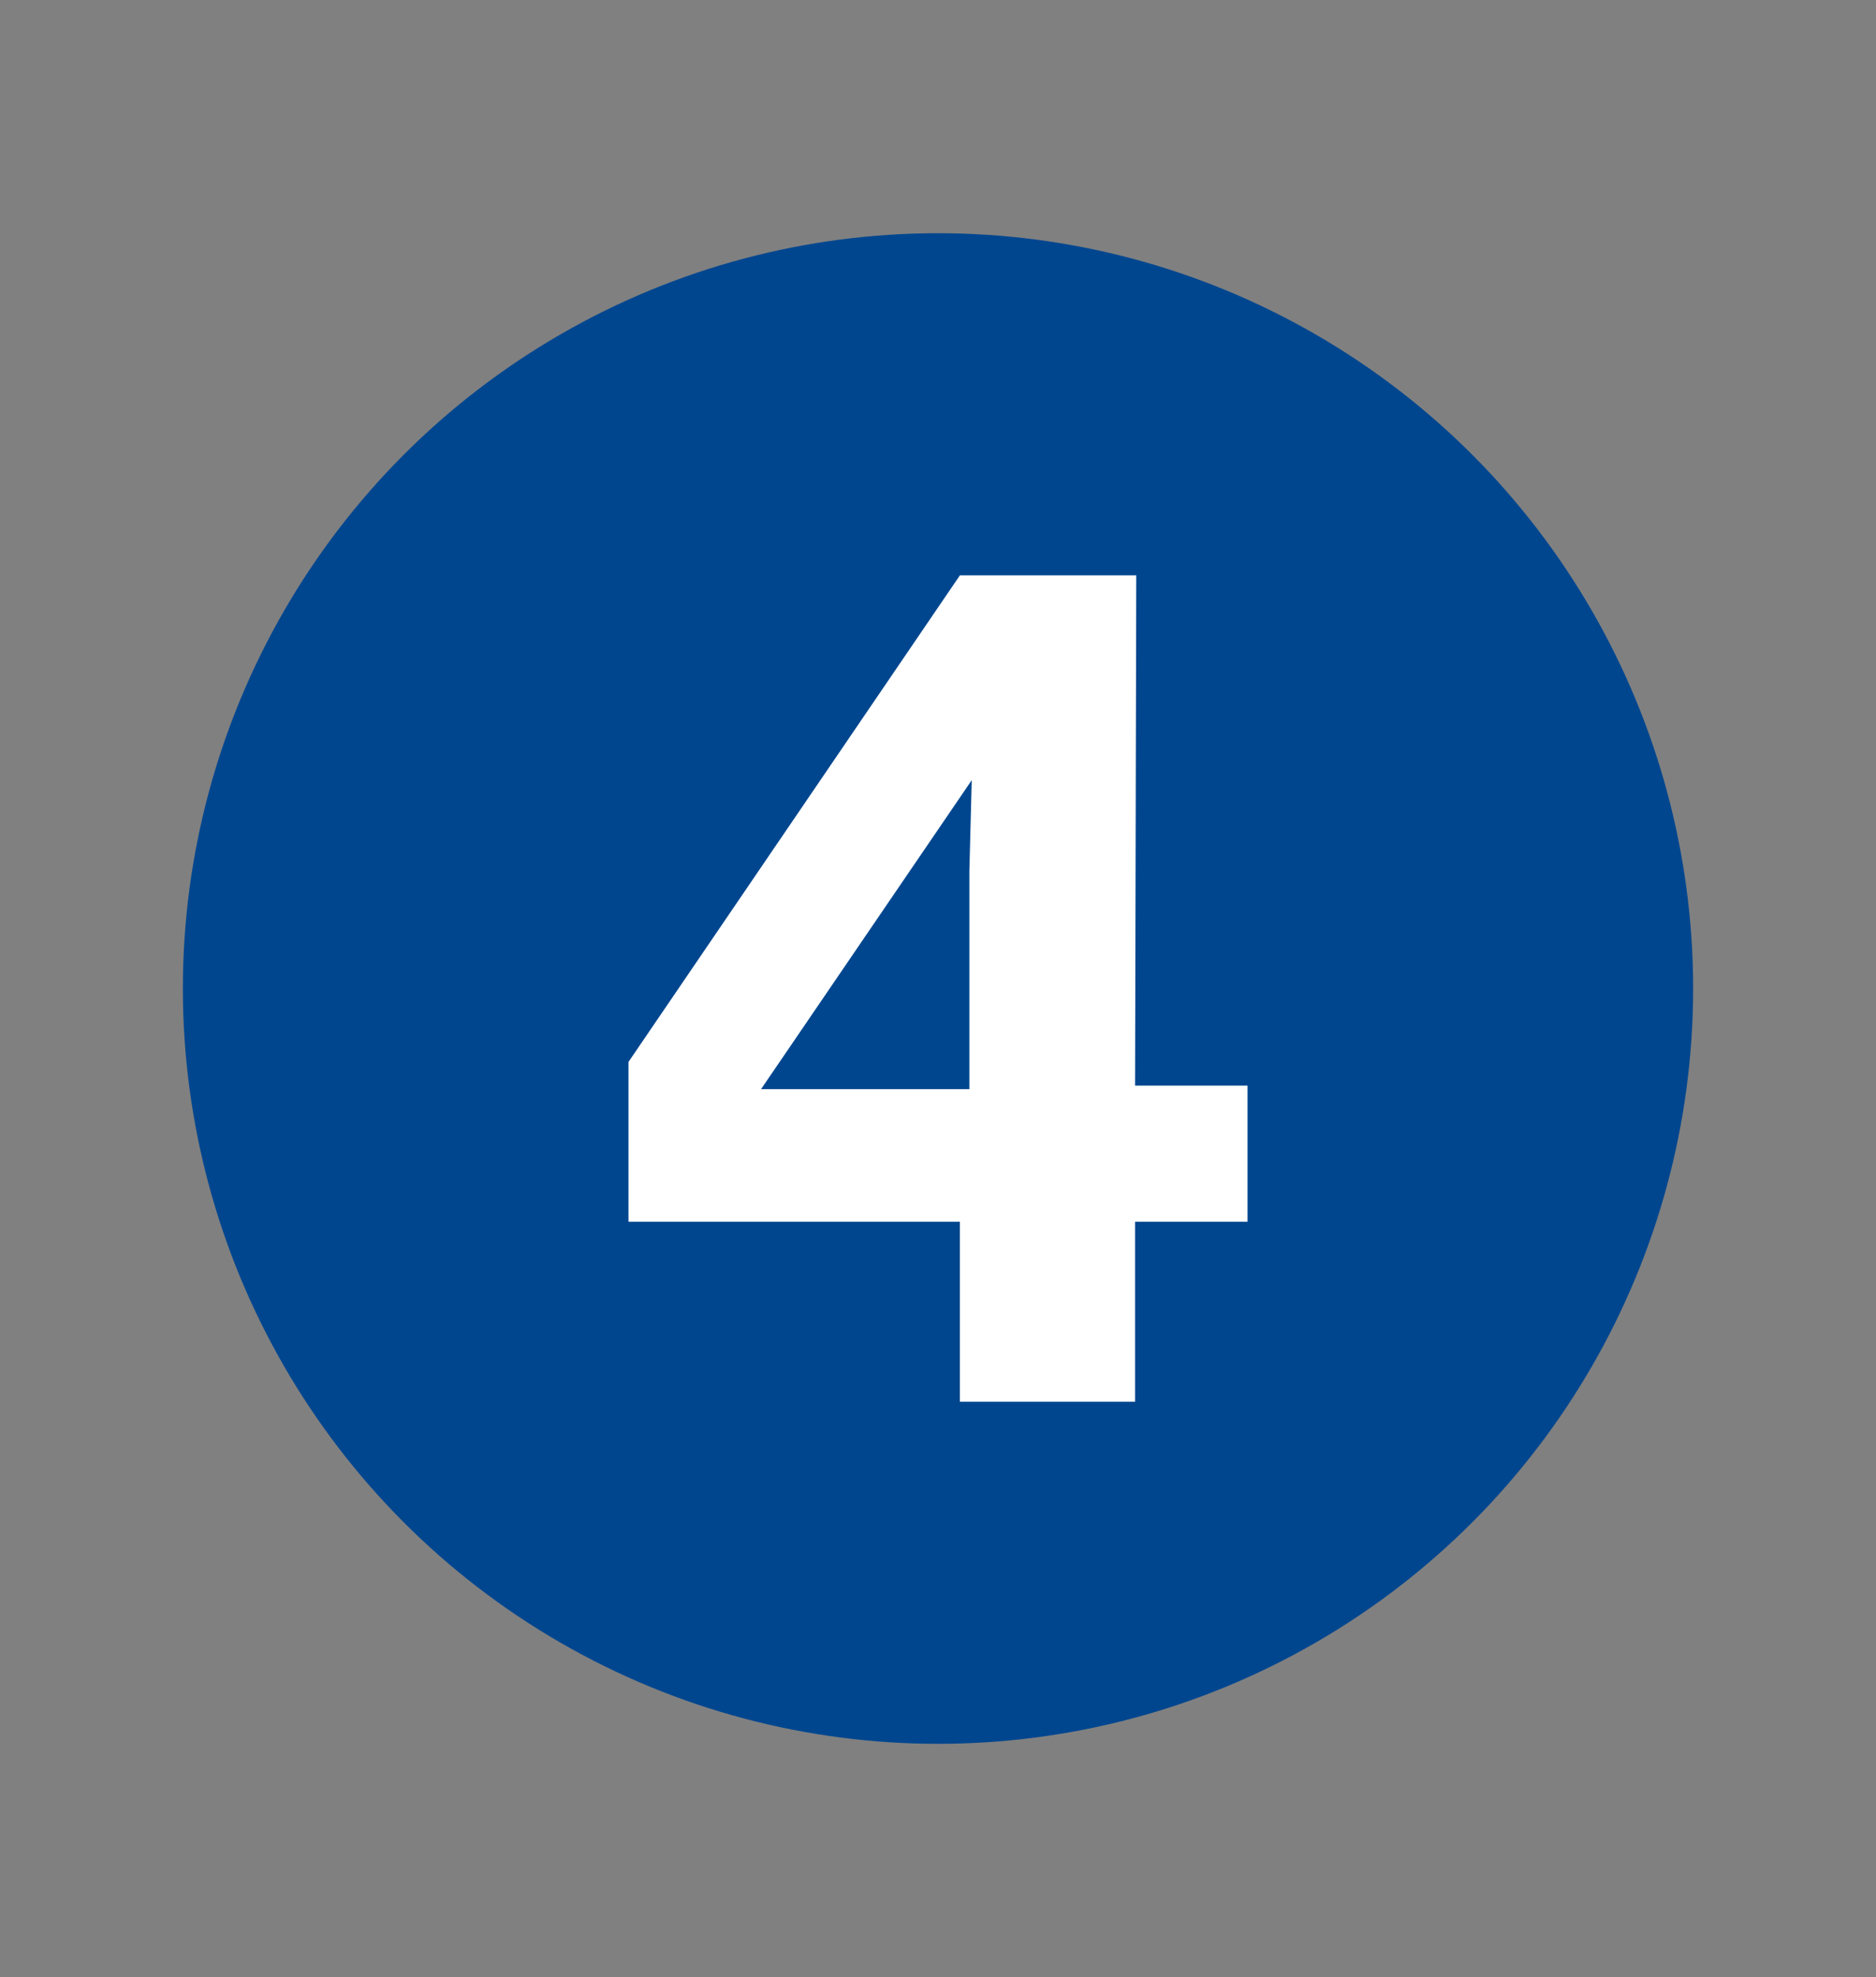
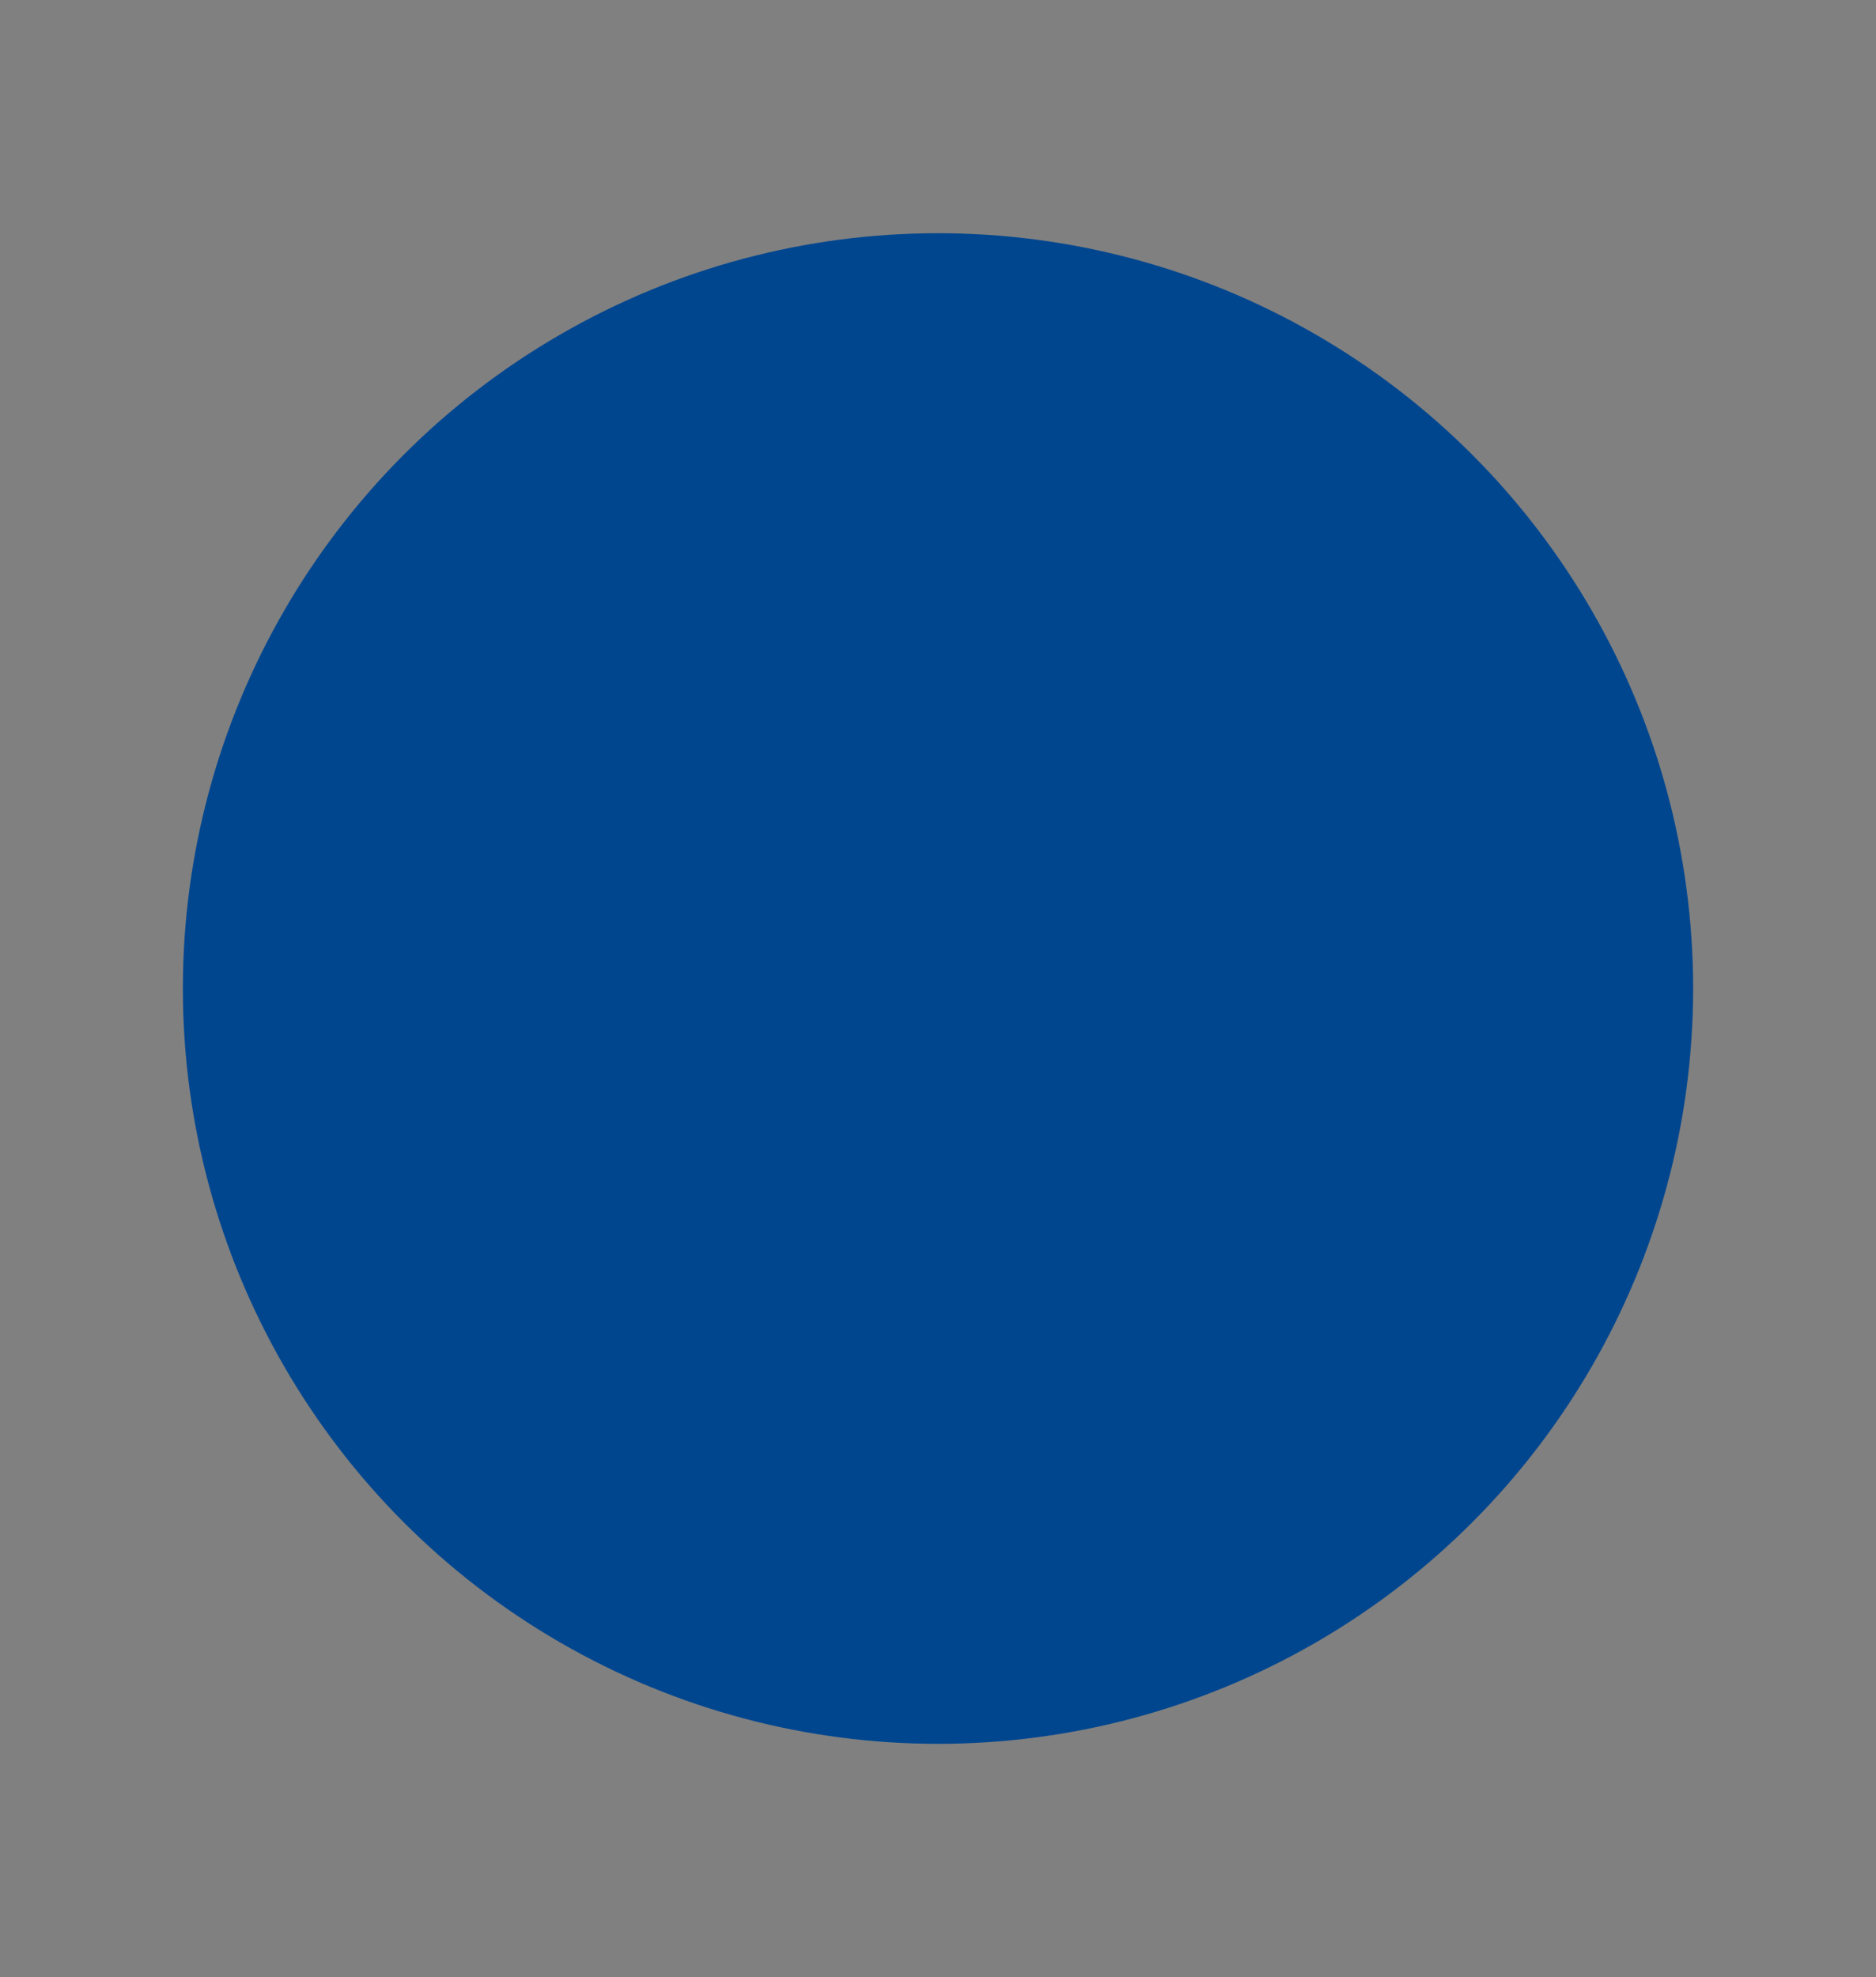
<svg xmlns="http://www.w3.org/2000/svg" version="1.1" id="Layer_1" x="0px" y="0px" viewBox="0 0 317 334" style="enable-background:new 0 0 317 334;" xml:space="preserve">
  <rect x="0" y="0" width="317" height="334" fill="#808080" stroke="none" />
  <style type="text/css">
	.st0{fill:#00468F;}
	.st1{fill:none;}
	.st2{enable-background:new    ;}
	.st3{fill:#FFFFFF;}
</style>
  <circle class="st0" cx="158.5" cy="167" r="127.6" />
-   <rect x="58.1" y="91.7" class="st1" width="200.8" height="150.5" />
  <g class="st2">
-     <path class="st3" d="M106.2,206.4v-27l56-82.2H192l-0.2,86.2h19v23h-19v30.4h-29.6v-30.4H106.2z M128.6,184h35.2v-36.8l0.4-15.4   L128.6,184z" />
-   </g>
+     </g>
</svg>